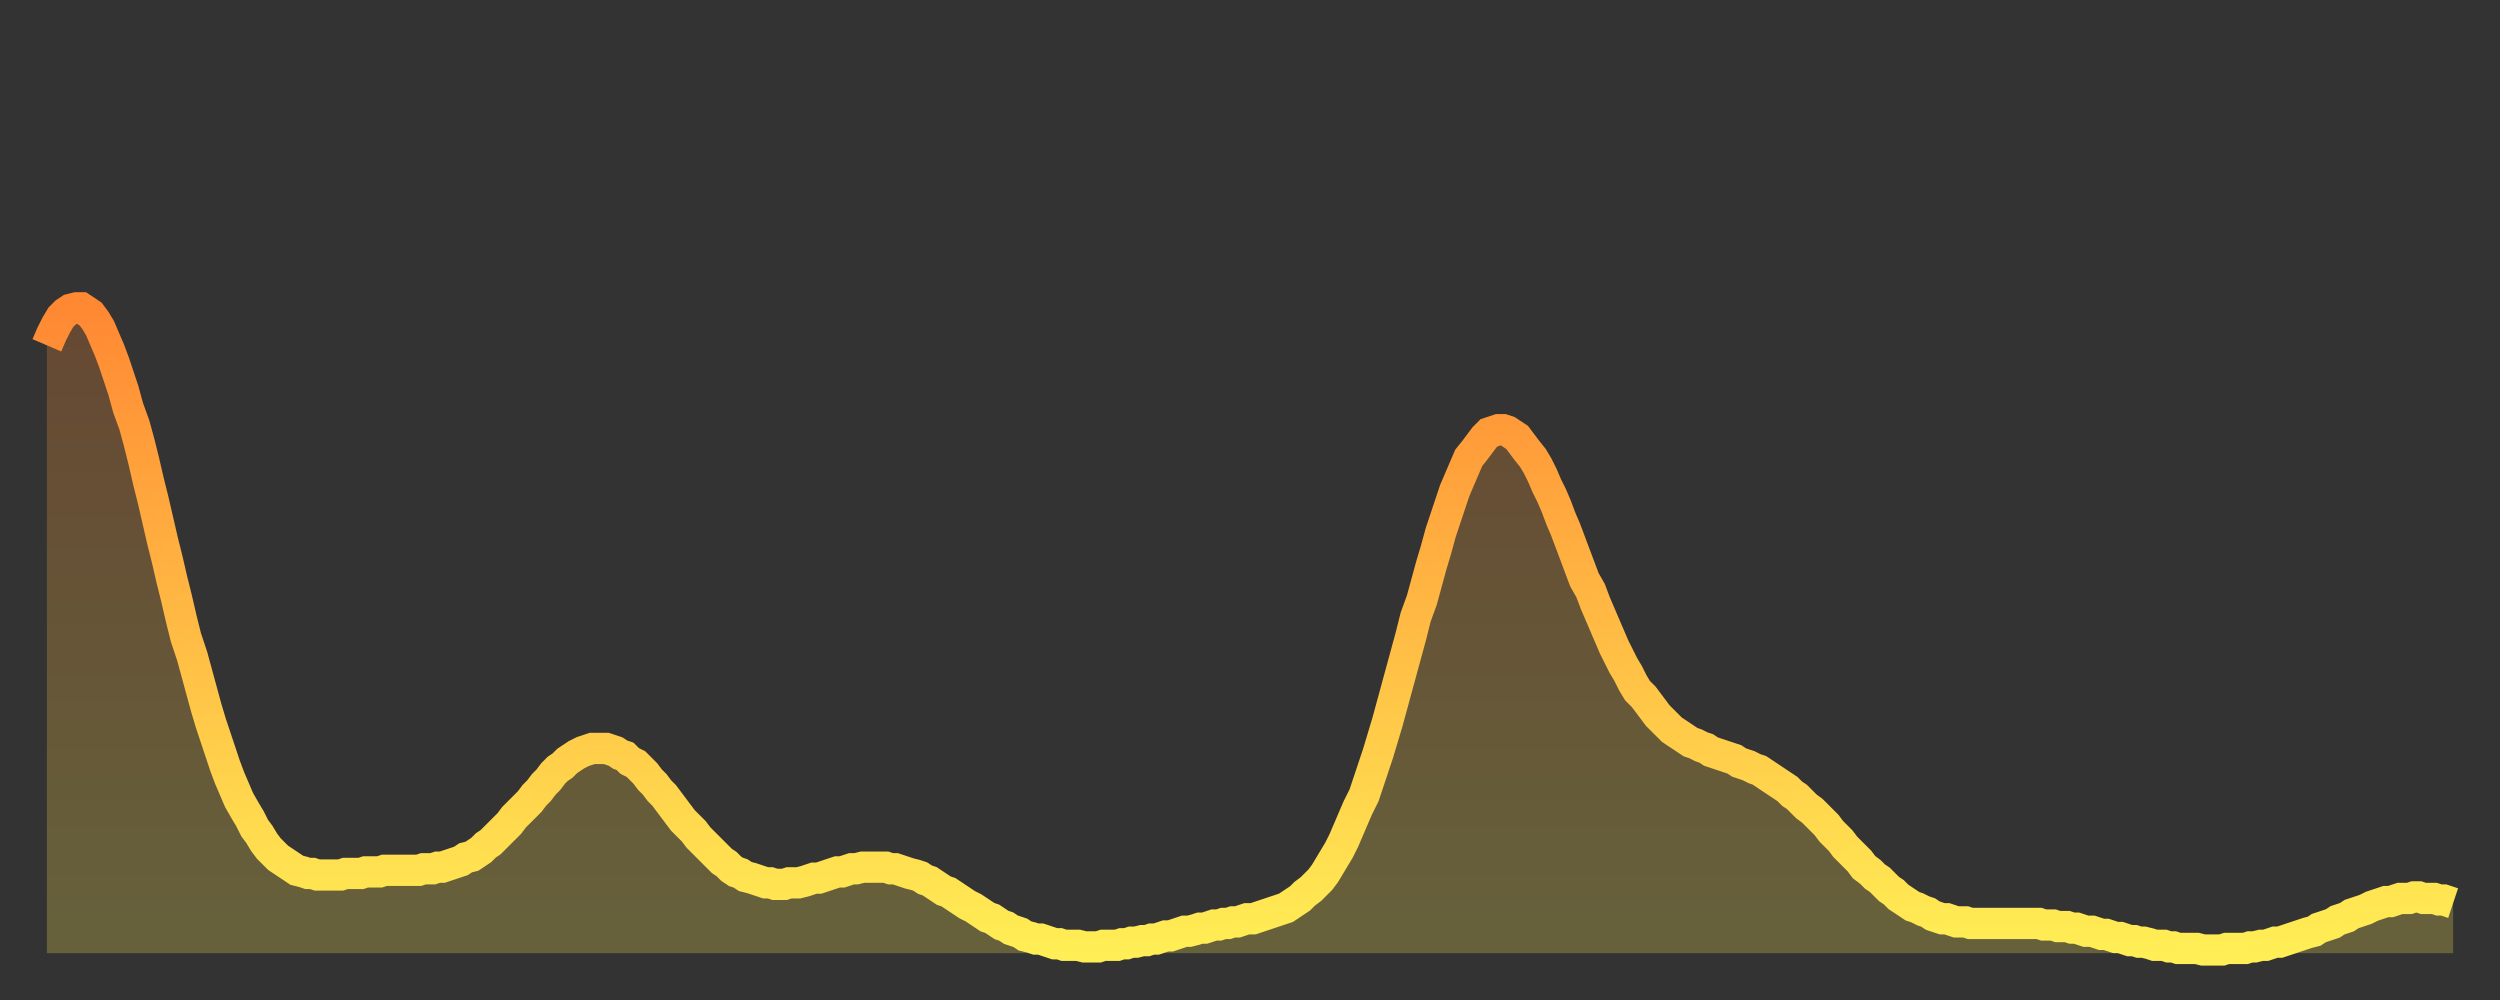
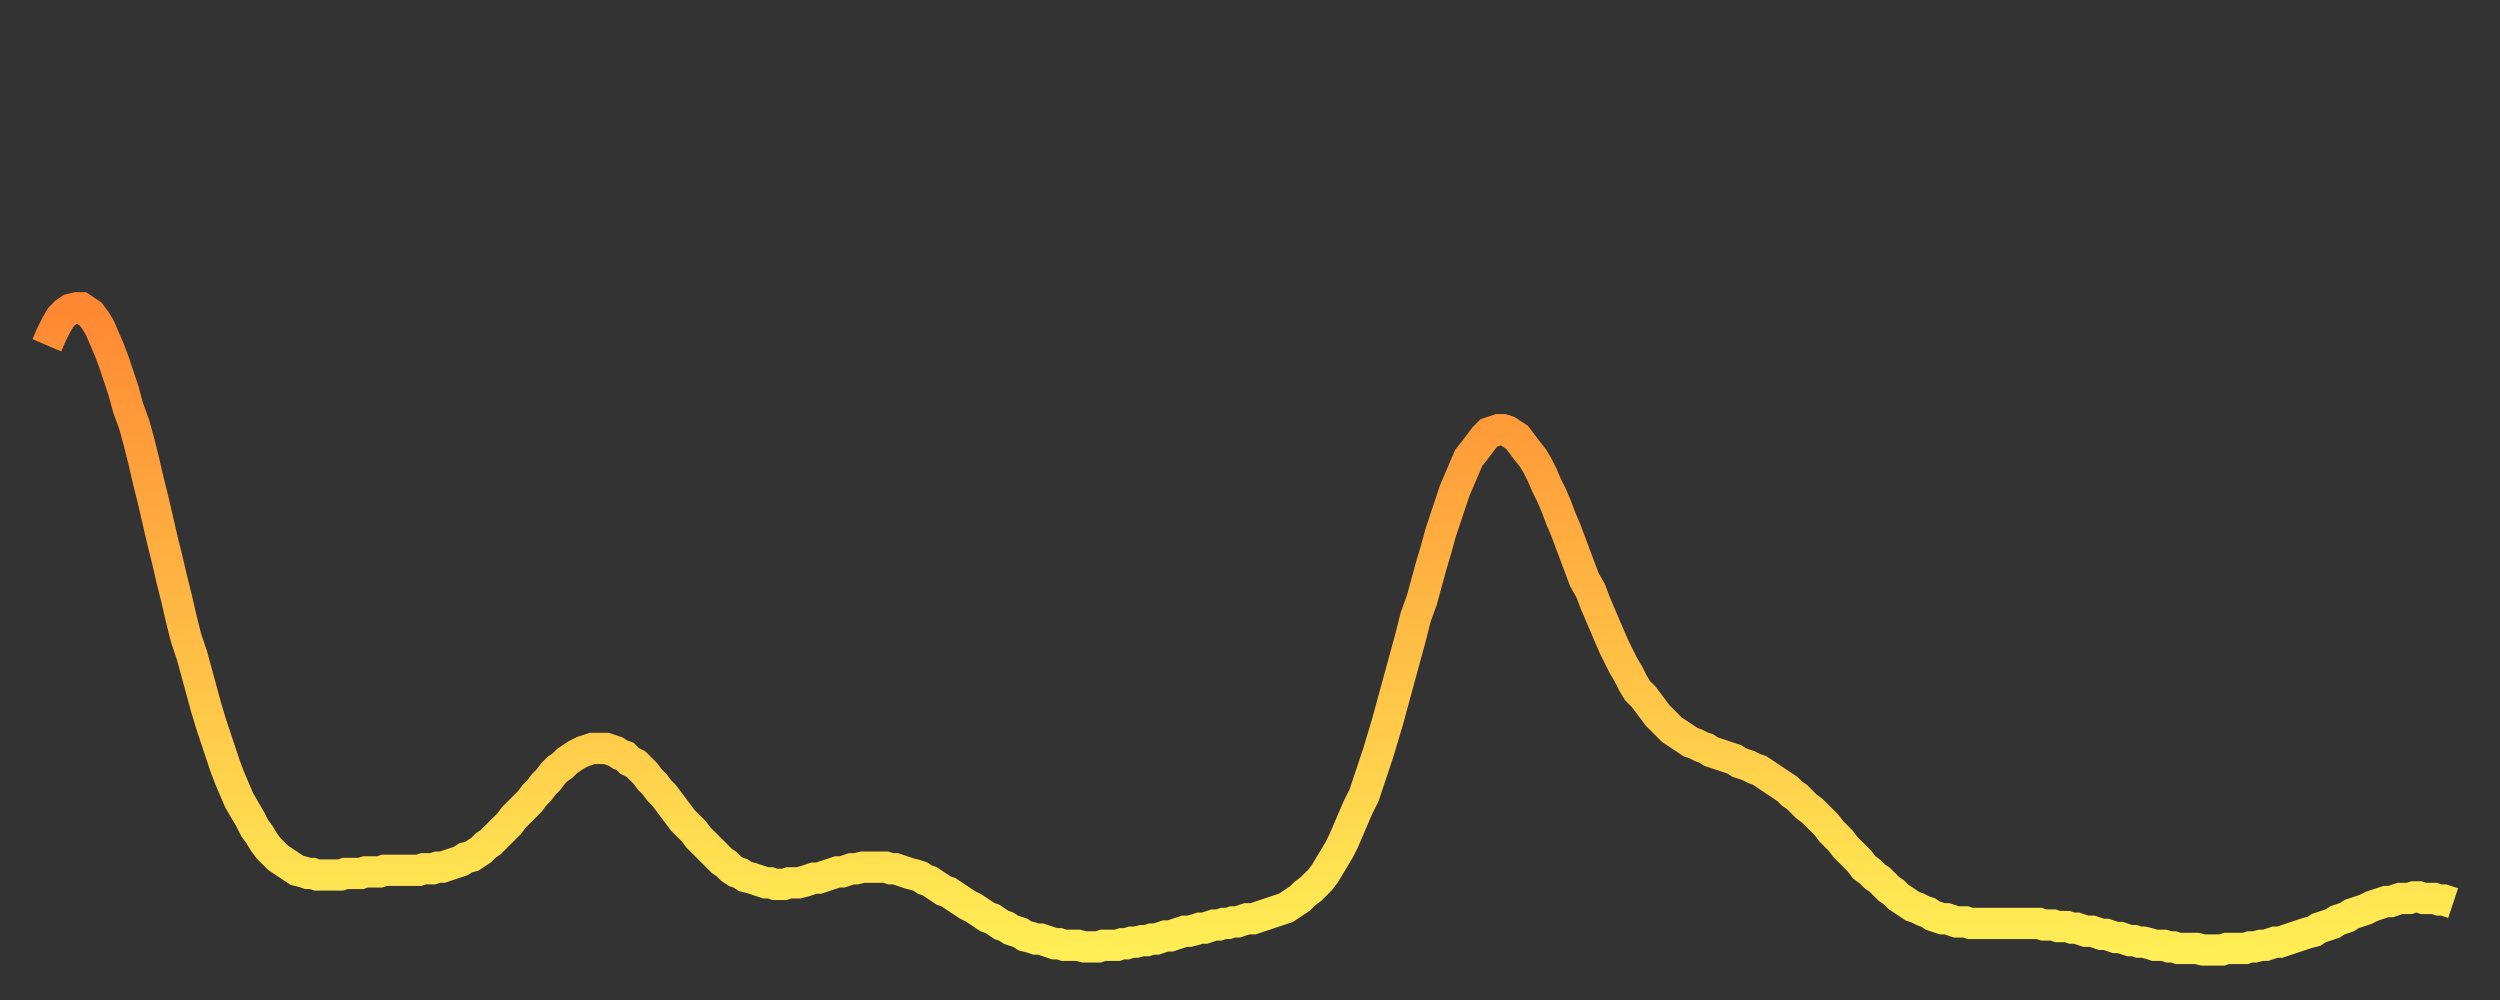
<svg xmlns="http://www.w3.org/2000/svg" baseProfile="full" height="64" version="1.1" width="160">
  <rect width="100%" height="100%" fill="#333333" stroke="none" />
  <defs>
    <linearGradient id="id3375540" x1="0" x2="0" y1="0" y2="1">
      <stop offset="0%" stop-color="#ff8833" />
      <stop offset="50%" stop-color="#ffbb44" />
      <stop offset="100%" stop-color="#ffee55" />
    </linearGradient>
  </defs>
  <g transform="translate(3,3)">
    <g>
      <path d="M 0.0 19.1 0.3 18.4 0.6 17.8 0.9 17.3 1.2 17.0 1.5 16.8 1.9 16.7 2.2 16.7 2.5 16.9 2.8 17.1 3.1 17.5 3.4 18.0 3.7 18.7 4.0 19.4 4.3 20.2 4.6 21.1 4.9 22.0 5.2 23.1 5.6 24.2 5.9 25.3 6.2 26.5 6.5 27.8 6.8 29.0 7.1 30.3 7.4 31.6 7.7 32.8 8.0 34.1 8.3 35.3 8.6 36.6 8.9 37.8 9.3 39.0 9.6 40.1 9.9 41.2 10.2 42.3 10.5 43.3 10.8 44.2 11.1 45.1 11.4 46.0 11.7 46.8 12.0 47.5 12.3 48.2 12.7 48.9 13.0 49.4 13.3 50.0 13.6 50.4 13.9 50.9 14.2 51.3 14.5 51.6 14.8 51.9 15.1 52.1 15.4 52.3 15.7 52.5 16.0 52.7 16.4 52.8 16.7 52.9 17.0 52.9 17.3 53.0 17.6 53.0 17.9 53.0 18.2 53.0 18.5 53.0 18.8 53.0 19.1 52.9 19.4 52.9 19.8 52.9 20.1 52.9 20.4 52.8 20.7 52.8 21.0 52.8 21.3 52.8 21.6 52.7 21.9 52.7 22.2 52.7 22.5 52.7 22.8 52.7 23.1 52.7 23.5 52.7 23.8 52.7 24.1 52.6 24.4 52.6 24.7 52.6 25.0 52.5 25.3 52.5 25.6 52.4 25.9 52.3 26.2 52.2 26.5 52.1 26.8 51.9 27.2 51.8 27.5 51.6 27.8 51.4 28.1 51.1 28.4 50.9 28.7 50.6 29.0 50.3 29.3 50.0 29.6 49.7 29.9 49.3 30.2 49.0 30.6 48.6 30.9 48.3 31.2 47.9 31.5 47.6 31.8 47.2 32.1 46.9 32.4 46.5 32.7 46.2 33.0 46.0 33.3 45.7 33.6 45.5 33.9 45.3 34.3 45.1 34.6 45.0 34.9 44.9 35.2 44.9 35.5 44.9 35.8 44.9 36.1 45.0 36.4 45.1 36.7 45.3 37.0 45.4 37.3 45.7 37.7 45.9 38.0 46.2 38.3 46.5 38.6 46.9 38.9 47.2 39.2 47.6 39.5 47.9 39.8 48.3 40.1 48.7 40.4 49.1 40.7 49.5 41.0 49.8 41.4 50.2 41.7 50.6 42.0 50.9 42.3 51.2 42.6 51.5 42.9 51.8 43.2 52.1 43.5 52.3 43.8 52.6 44.1 52.8 44.4 52.9 44.7 53.1 45.1 53.2 45.4 53.3 45.7 53.4 46.0 53.5 46.3 53.5 46.6 53.6 46.9 53.6 47.2 53.6 47.5 53.5 47.8 53.5 48.1 53.5 48.5 53.4 48.8 53.3 49.1 53.2 49.4 53.2 49.7 53.1 50.0 53.0 50.3 52.9 50.6 52.8 50.9 52.8 51.2 52.7 51.5 52.6 51.8 52.6 52.2 52.5 52.5 52.5 52.8 52.5 53.1 52.5 53.4 52.5 53.7 52.5 54.0 52.6 54.3 52.6 54.6 52.7 54.9 52.8 55.2 52.9 55.6 53.0 55.9 53.1 56.2 53.3 56.5 53.4 56.8 53.6 57.1 53.8 57.4 54.0 57.7 54.1 58.0 54.3 58.3 54.5 58.6 54.7 58.9 54.9 59.3 55.1 59.6 55.3 59.9 55.5 60.2 55.7 60.5 55.8 60.8 56.0 61.1 56.2 61.4 56.3 61.7 56.5 62.0 56.6 62.3 56.7 62.6 56.9 63.0 57.0 63.3 57.1 63.6 57.1 63.9 57.2 64.2 57.3 64.5 57.4 64.8 57.4 65.1 57.5 65.4 57.5 65.7 57.5 66.0 57.5 66.4 57.6 66.7 57.6 67.0 57.6 67.3 57.6 67.6 57.5 67.9 57.5 68.2 57.5 68.5 57.5 68.8 57.4 69.1 57.4 69.4 57.3 69.7 57.3 70.1 57.2 70.4 57.2 70.7 57.1 71.0 57.1 71.3 57.0 71.6 56.9 71.9 56.9 72.2 56.8 72.5 56.7 72.8 56.6 73.1 56.6 73.5 56.5 73.8 56.4 74.1 56.4 74.4 56.3 74.7 56.2 75.0 56.2 75.3 56.1 75.6 56.1 75.9 56.0 76.2 56.0 76.5 55.9 76.8 55.8 77.2 55.8 77.5 55.7 77.8 55.6 78.1 55.5 78.4 55.4 78.7 55.3 79.0 55.2 79.3 55.1 79.6 54.9 79.9 54.7 80.2 54.5 80.5 54.2 80.9 53.9 81.2 53.6 81.5 53.3 81.8 52.9 82.1 52.4 82.4 51.9 82.7 51.4 83.0 50.8 83.3 50.1 83.6 49.4 83.9 48.7 84.3 47.9 84.6 47.0 84.9 46.1 85.2 45.2 85.5 44.2 85.8 43.2 86.1 42.1 86.4 41.0 86.7 39.9 87.0 38.8 87.3 37.7 87.6 36.5 88.0 35.4 88.3 34.3 88.6 33.2 88.9 32.2 89.2 31.1 89.5 30.2 89.8 29.3 90.1 28.4 90.4 27.7 90.7 27.0 91.0 26.3 91.4 25.8 91.7 25.4 92.0 25.0 92.3 24.7 92.6 24.6 92.9 24.5 93.2 24.5 93.5 24.6 93.8 24.8 94.1 25.0 94.4 25.4 94.7 25.8 95.1 26.3 95.4 26.8 95.7 27.4 96.0 28.1 96.3 28.7 96.6 29.4 96.9 30.2 97.2 30.9 97.5 31.7 97.8 32.5 98.1 33.3 98.4 34.1 98.8 34.8 99.1 35.6 99.4 36.3 99.7 37.0 100.0 37.7 100.3 38.4 100.6 39.0 100.9 39.6 101.2 40.1 101.5 40.7 101.8 41.2 102.2 41.6 102.5 42.0 102.8 42.4 103.1 42.8 103.4 43.1 103.7 43.4 104.0 43.7 104.3 43.9 104.6 44.1 104.9 44.3 105.2 44.5 105.5 44.6 105.9 44.8 106.2 44.9 106.5 45.1 106.8 45.2 107.1 45.3 107.4 45.4 107.7 45.5 108.0 45.6 108.3 45.8 108.6 45.9 108.9 46.0 109.3 46.2 109.6 46.3 109.9 46.5 110.2 46.7 110.5 46.9 110.8 47.1 111.1 47.3 111.4 47.5 111.7 47.8 112.0 48.0 112.3 48.3 112.6 48.6 113.0 48.9 113.3 49.2 113.6 49.5 113.9 49.8 114.2 50.2 114.5 50.5 114.8 50.8 115.1 51.2 115.4 51.5 115.7 51.8 116.0 52.1 116.3 52.5 116.7 52.8 117.0 53.1 117.3 53.3 117.6 53.6 117.9 53.9 118.2 54.1 118.5 54.4 118.8 54.6 119.1 54.8 119.4 55.0 119.7 55.1 120.1 55.3 120.4 55.4 120.7 55.6 121.0 55.7 121.3 55.8 121.6 55.8 121.9 55.9 122.2 56.0 122.5 56.0 122.8 56.0 123.1 56.1 123.4 56.1 123.8 56.1 124.1 56.1 124.4 56.1 124.7 56.1 125.0 56.1 125.3 56.1 125.6 56.1 125.9 56.1 126.2 56.1 126.5 56.1 126.8 56.1 127.2 56.1 127.5 56.1 127.8 56.2 128.1 56.2 128.4 56.2 128.7 56.3 129.0 56.3 129.3 56.3 129.6 56.4 129.9 56.4 130.2 56.5 130.5 56.6 130.9 56.6 131.2 56.7 131.5 56.8 131.8 56.8 132.1 56.9 132.4 57.0 132.7 57.0 133.0 57.1 133.3 57.2 133.6 57.2 133.9 57.3 134.2 57.3 134.6 57.4 134.9 57.5 135.2 57.5 135.5 57.5 135.8 57.6 136.1 57.6 136.4 57.7 136.7 57.7 137.0 57.7 137.3 57.7 137.6 57.7 138.0 57.8 138.3 57.8 138.6 57.8 138.9 57.8 139.2 57.8 139.5 57.7 139.8 57.7 140.1 57.7 140.4 57.7 140.7 57.7 141.0 57.6 141.3 57.6 141.7 57.5 142.0 57.5 142.3 57.4 142.6 57.3 142.9 57.3 143.2 57.2 143.5 57.1 143.8 57.0 144.1 56.9 144.4 56.8 144.7 56.7 145.1 56.6 145.4 56.4 145.7 56.3 146.0 56.2 146.3 56.1 146.6 55.9 146.9 55.8 147.2 55.7 147.5 55.5 147.8 55.4 148.1 55.3 148.4 55.2 148.8 55.0 149.1 54.9 149.4 54.8 149.7 54.7 150.0 54.7 150.3 54.6 150.6 54.5 150.9 54.5 151.2 54.5 151.5 54.4 151.8 54.4 152.1 54.5 152.5 54.5 152.8 54.5 153.1 54.6 153.4 54.6 153.7 54.7 154.0 54.8" fill="none" id="graph-curve" opacity="1" stroke="url(#id3375540)" stroke-width="2" />
-       <path d="M 0 58 L 0.0 19.1 0.3 18.4 0.6 17.8 0.9 17.3 1.2 17.0 1.5 16.8 1.9 16.7 2.2 16.7 2.5 16.9 2.8 17.1 3.1 17.5 3.4 18.0 3.7 18.7 4.0 19.4 4.3 20.2 4.6 21.1 4.9 22.0 5.2 23.1 5.6 24.2 5.9 25.3 6.2 26.5 6.5 27.8 6.8 29.0 7.1 30.3 7.4 31.6 7.7 32.8 8.0 34.1 8.3 35.3 8.6 36.6 8.9 37.8 9.3 39.0 9.6 40.1 9.9 41.2 10.2 42.3 10.5 43.3 10.8 44.2 11.1 45.1 11.4 46.0 11.7 46.8 12.0 47.5 12.3 48.2 12.7 48.9 13.0 49.4 13.3 50.0 13.6 50.4 13.9 50.9 14.2 51.3 14.5 51.6 14.8 51.9 15.1 52.1 15.4 52.3 15.7 52.5 16.0 52.7 16.4 52.8 16.7 52.9 17.0 52.9 17.3 53.0 17.6 53.0 17.9 53.0 18.2 53.0 18.5 53.0 18.8 53.0 19.1 52.9 19.4 52.9 19.8 52.9 20.1 52.9 20.4 52.8 20.7 52.8 21.0 52.8 21.3 52.8 21.6 52.7 21.9 52.7 22.2 52.7 22.5 52.7 22.8 52.7 23.1 52.7 23.5 52.7 23.8 52.7 24.1 52.6 24.4 52.6 24.7 52.6 25.0 52.5 25.3 52.5 25.6 52.4 25.9 52.3 26.2 52.2 26.5 52.1 26.8 51.9 27.2 51.8 27.5 51.6 27.8 51.4 28.1 51.1 28.4 50.9 28.7 50.6 29.0 50.3 29.3 50.0 29.6 49.7 29.9 49.3 30.2 49.0 30.6 48.6 30.9 48.3 31.2 47.9 31.5 47.6 31.8 47.2 32.1 46.9 32.4 46.5 32.7 46.2 33.0 46.0 33.3 45.7 33.6 45.5 33.9 45.3 34.3 45.1 34.6 45.0 34.9 44.9 35.2 44.9 35.5 44.9 35.8 44.9 36.1 45.0 36.4 45.1 36.7 45.3 37.0 45.4 37.3 45.7 37.7 45.9 38.0 46.2 38.3 46.5 38.6 46.9 38.9 47.2 39.2 47.6 39.5 47.9 39.8 48.3 40.1 48.7 40.4 49.1 40.7 49.5 41.0 49.8 41.4 50.2 41.7 50.6 42.0 50.9 42.3 51.2 42.6 51.5 42.9 51.8 43.2 52.1 43.5 52.3 43.8 52.6 44.1 52.8 44.4 52.9 44.7 53.1 45.1 53.2 45.4 53.3 45.7 53.4 46.0 53.5 46.3 53.5 46.6 53.6 46.9 53.6 47.2 53.6 47.5 53.5 47.8 53.5 48.1 53.5 48.5 53.4 48.8 53.3 49.1 53.2 49.4 53.2 49.7 53.1 50.0 53.0 50.3 52.9 50.6 52.8 50.9 52.8 51.2 52.7 51.5 52.6 51.8 52.6 52.2 52.5 52.5 52.5 52.8 52.5 53.1 52.5 53.4 52.5 53.7 52.5 54.0 52.6 54.3 52.6 54.6 52.7 54.9 52.8 55.2 52.9 55.6 53.0 55.9 53.1 56.2 53.3 56.5 53.4 56.8 53.6 57.1 53.8 57.4 54.0 57.7 54.1 58.0 54.3 58.3 54.5 58.6 54.7 58.9 54.9 59.3 55.1 59.6 55.3 59.9 55.5 60.2 55.7 60.5 55.8 60.8 56.0 61.1 56.2 61.4 56.3 61.7 56.5 62.0 56.6 62.3 56.7 62.6 56.9 63.0 57.0 63.3 57.1 63.6 57.1 63.9 57.2 64.2 57.3 64.5 57.4 64.8 57.4 65.1 57.5 65.4 57.5 65.7 57.5 66.0 57.5 66.4 57.6 66.7 57.6 67.0 57.6 67.3 57.6 67.6 57.5 67.9 57.5 68.2 57.5 68.5 57.5 68.8 57.4 69.1 57.4 69.4 57.3 69.7 57.3 70.1 57.2 70.4 57.2 70.7 57.1 71.0 57.1 71.3 57.0 71.6 56.9 71.9 56.9 72.2 56.8 72.5 56.7 72.8 56.6 73.1 56.6 73.5 56.5 73.8 56.4 74.1 56.4 74.4 56.3 74.7 56.2 75.0 56.2 75.3 56.1 75.6 56.1 75.9 56.0 76.2 56.0 76.5 55.9 76.8 55.8 77.2 55.8 77.5 55.7 77.8 55.6 78.1 55.5 78.4 55.4 78.7 55.3 79.0 55.2 79.3 55.1 79.6 54.9 79.9 54.7 80.2 54.5 80.5 54.2 80.9 53.9 81.2 53.6 81.5 53.3 81.8 52.9 82.1 52.4 82.4 51.9 82.7 51.4 83.0 50.8 83.3 50.1 83.6 49.4 83.9 48.7 84.3 47.9 84.6 47.0 84.9 46.1 85.2 45.2 85.5 44.2 85.8 43.2 86.1 42.1 86.4 41.0 86.7 39.9 87.0 38.8 87.3 37.7 87.6 36.5 88.0 35.4 88.3 34.3 88.6 33.2 88.9 32.2 89.2 31.1 89.5 30.2 89.8 29.3 90.1 28.4 90.4 27.7 90.7 27.0 91.0 26.3 91.4 25.8 91.7 25.4 92.0 25.0 92.3 24.7 92.6 24.6 92.9 24.5 93.2 24.5 93.5 24.6 93.8 24.8 94.1 25.0 94.4 25.4 94.7 25.8 95.1 26.3 95.4 26.8 95.7 27.4 96.0 28.1 96.3 28.7 96.6 29.4 96.9 30.2 97.2 30.9 97.5 31.7 97.8 32.5 98.1 33.3 98.4 34.1 98.8 34.8 99.1 35.6 99.4 36.3 99.7 37.0 100.0 37.7 100.3 38.4 100.6 39.0 100.9 39.6 101.2 40.1 101.5 40.7 101.8 41.2 102.2 41.6 102.5 42.0 102.8 42.4 103.1 42.8 103.4 43.1 103.7 43.4 104.0 43.7 104.3 43.9 104.6 44.1 104.9 44.3 105.2 44.5 105.5 44.6 105.9 44.8 106.2 44.9 106.5 45.1 106.8 45.2 107.1 45.3 107.4 45.4 107.7 45.5 108.0 45.6 108.3 45.8 108.6 45.9 108.9 46.0 109.3 46.2 109.6 46.3 109.9 46.5 110.2 46.7 110.5 46.9 110.8 47.1 111.1 47.3 111.4 47.5 111.7 47.8 112.0 48.0 112.3 48.3 112.6 48.6 113.0 48.9 113.3 49.2 113.6 49.5 113.9 49.8 114.2 50.2 114.5 50.5 114.8 50.8 115.1 51.2 115.4 51.5 115.7 51.8 116.0 52.1 116.3 52.5 116.7 52.8 117.0 53.1 117.3 53.3 117.6 53.6 117.9 53.9 118.2 54.1 118.5 54.4 118.8 54.6 119.1 54.8 119.4 55.0 119.7 55.1 120.1 55.3 120.4 55.4 120.7 55.6 121.0 55.7 121.3 55.8 121.6 55.8 121.9 55.9 122.2 56.0 122.5 56.0 122.8 56.0 123.1 56.1 123.4 56.1 123.8 56.1 124.1 56.1 124.4 56.1 124.7 56.1 125.0 56.1 125.3 56.1 125.6 56.1 125.9 56.1 126.2 56.1 126.5 56.1 126.8 56.1 127.2 56.1 127.5 56.1 127.8 56.2 128.1 56.2 128.4 56.2 128.7 56.3 129.0 56.3 129.3 56.3 129.6 56.4 129.9 56.4 130.2 56.5 130.5 56.6 130.9 56.6 131.2 56.7 131.5 56.8 131.8 56.8 132.1 56.9 132.4 57.0 132.7 57.0 133.0 57.1 133.3 57.2 133.6 57.2 133.9 57.3 134.2 57.3 134.6 57.4 134.9 57.5 135.2 57.5 135.5 57.5 135.8 57.6 136.1 57.6 136.4 57.7 136.7 57.7 137.0 57.7 137.3 57.7 137.6 57.7 138.0 57.8 138.3 57.8 138.6 57.8 138.9 57.8 139.2 57.8 139.5 57.7 139.8 57.7 140.1 57.7 140.4 57.7 140.7 57.7 141.0 57.6 141.3 57.6 141.7 57.5 142.0 57.5 142.3 57.4 142.6 57.3 142.9 57.3 143.2 57.2 143.5 57.1 143.8 57.0 144.1 56.9 144.4 56.8 144.7 56.7 145.1 56.6 145.4 56.4 145.7 56.3 146.0 56.2 146.3 56.1 146.6 55.9 146.9 55.8 147.2 55.7 147.5 55.5 147.8 55.4 148.1 55.3 148.4 55.2 148.8 55.0 149.1 54.9 149.4 54.8 149.7 54.7 150.0 54.7 150.3 54.6 150.6 54.5 150.9 54.5 151.2 54.5 151.5 54.4 151.8 54.4 152.1 54.5 152.5 54.5 152.8 54.5 153.1 54.6 153.4 54.6 153.7 54.7 154.0 54.8 154 58" fill="url(#id3375540)" fill-opacity=".25" id="graph-shadow" />
    </g>
  </g>
</svg>